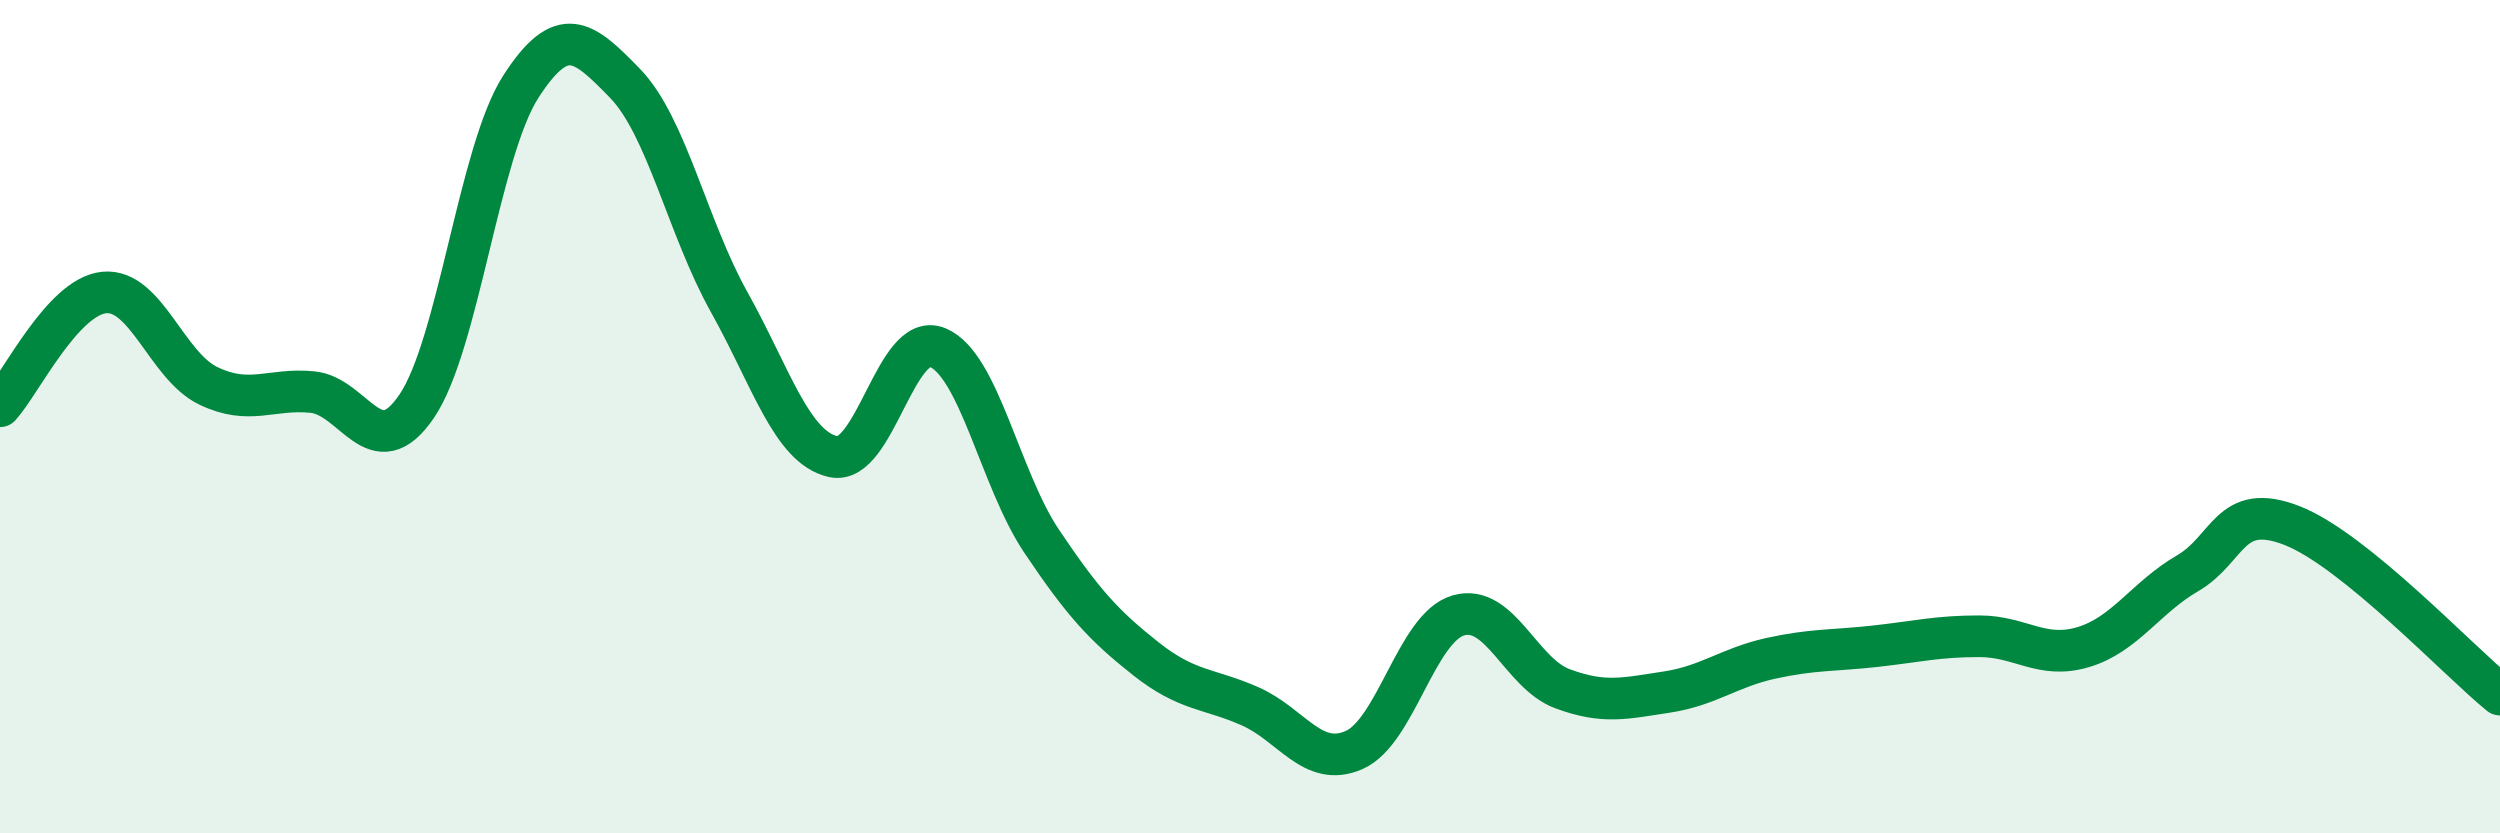
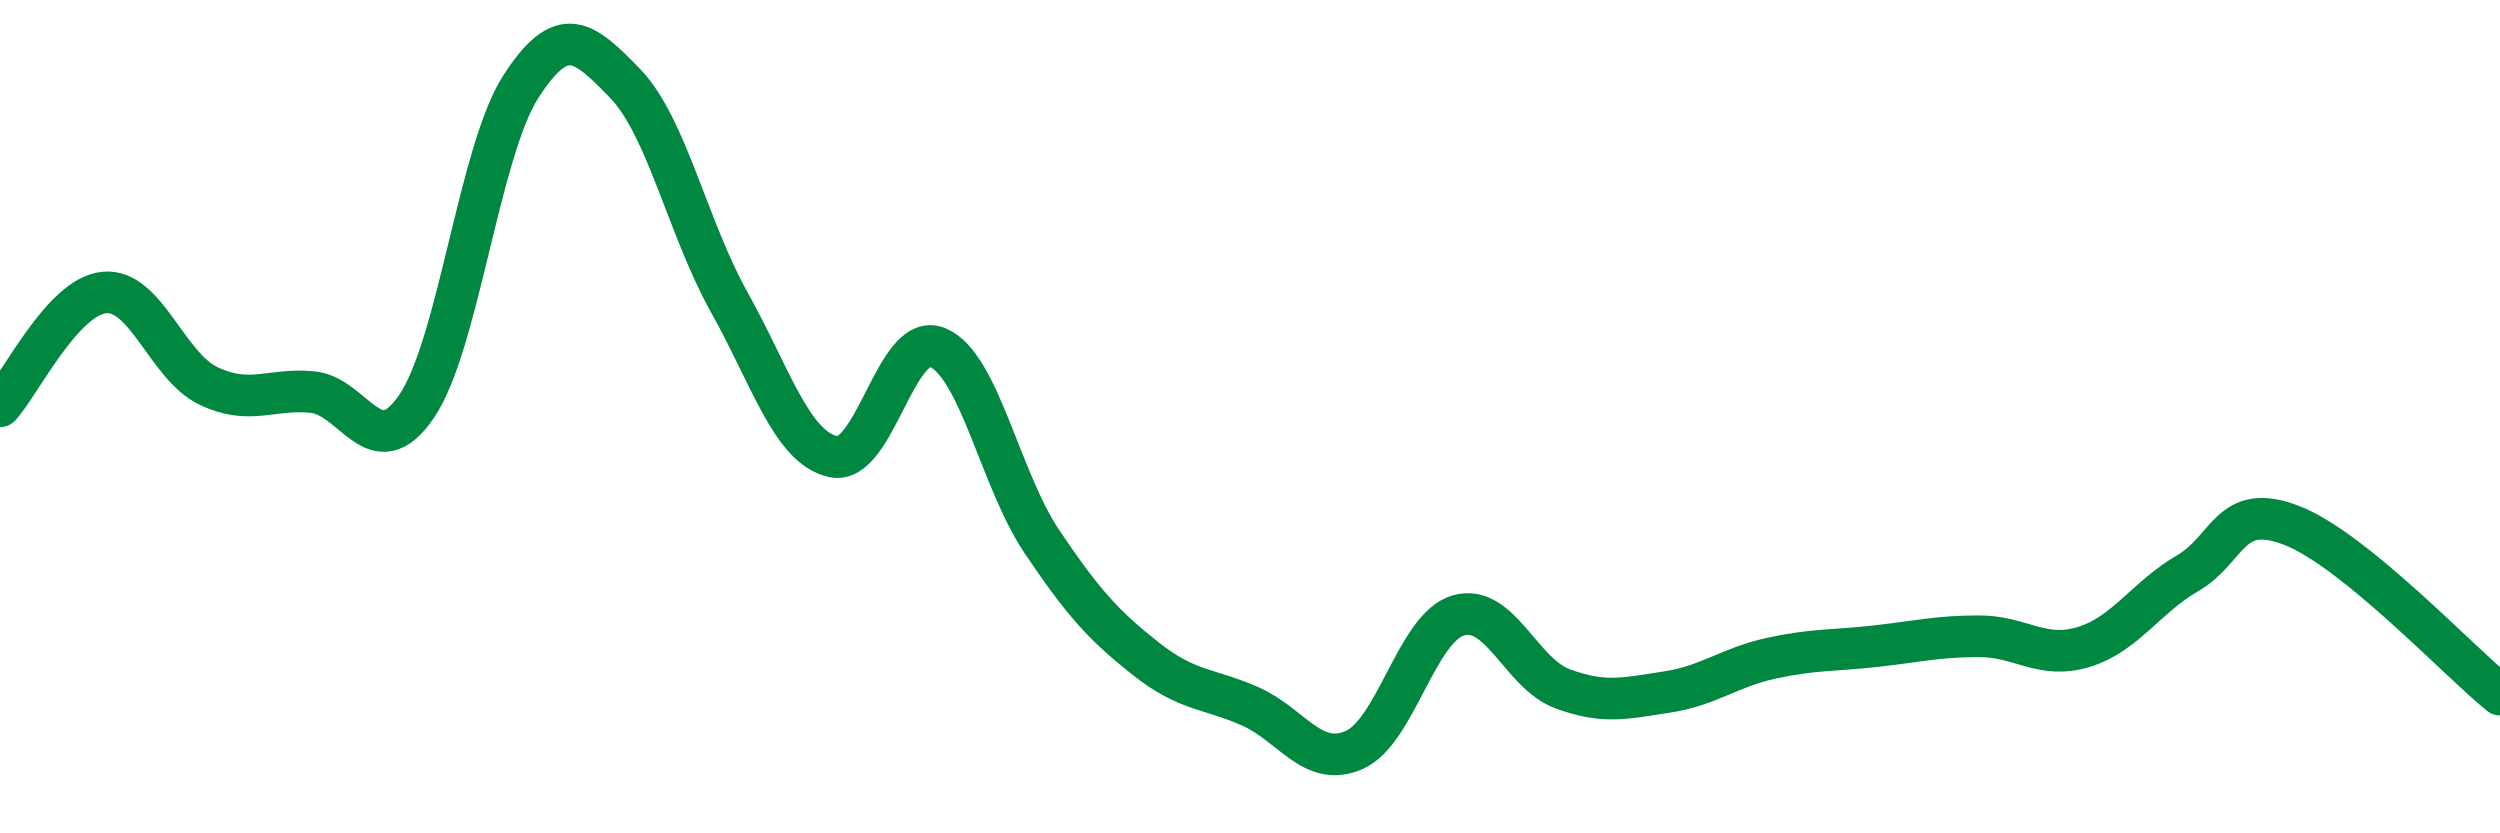
<svg xmlns="http://www.w3.org/2000/svg" width="60" height="20" viewBox="0 0 60 20">
-   <path d="M 0,9.75 C 0.5,9.2 1.5,7.12 2.5,7.02 C 3.5,6.92 4,8.78 5,9.26 C 6,9.74 6.5,9.31 7.5,9.41 C 8.5,9.51 9,11.22 10,9.75 C 11,8.28 11.5,3.63 12.5,2.08 C 13.5,0.53 14,0.97 15,2 C 16,3.03 16.5,5.46 17.5,7.25 C 18.5,9.04 19,10.74 20,10.96 C 21,11.18 21.5,7.93 22.5,8.34 C 23.5,8.75 24,11.5 25,12.99 C 26,14.48 26.5,15.02 27.5,15.81 C 28.5,16.6 29,16.51 30,16.95 C 31,17.39 31.5,18.44 32.5,18 C 33.5,17.56 34,15.06 35,14.77 C 36,14.48 36.5,16.16 37.5,16.53 C 38.5,16.9 39,16.76 40,16.61 C 41,16.46 41.5,16.02 42.5,15.8 C 43.5,15.58 44,15.62 45,15.51 C 46,15.4 46.5,15.27 47.5,15.27 C 48.5,15.27 49,15.83 50,15.53 C 51,15.23 51.5,14.34 52.5,13.76 C 53.5,13.18 53.5,12.03 55,12.61 C 56.5,13.19 59,15.86 60,16.67L60 20L0 20Z" fill="#008740" opacity="0.1" stroke-linecap="round" stroke-linejoin="round" />
  <path d="M 0,9.75 C 0.5,9.2 1.5,7.12 2.5,7.02 C 3.5,6.92 4,8.78 5,9.26 C 6,9.74 6.5,9.31 7.5,9.41 C 8.5,9.51 9,11.22 10,9.75 C 11,8.28 11.5,3.63 12.5,2.08 C 13.5,0.53 14,0.97 15,2 C 16,3.03 16.5,5.46 17.5,7.25 C 18.5,9.04 19,10.74 20,10.96 C 21,11.18 21.5,7.93 22.5,8.34 C 23.5,8.75 24,11.5 25,12.99 C 26,14.48 26.5,15.02 27.5,15.81 C 28.5,16.6 29,16.51 30,16.95 C 31,17.39 31.5,18.44 32.5,18 C 33.5,17.56 34,15.06 35,14.77 C 36,14.48 36.5,16.16 37.5,16.53 C 38.5,16.9 39,16.76 40,16.61 C 41,16.46 41.5,16.02 42.5,15.8 C 43.5,15.58 44,15.62 45,15.51 C 46,15.4 46.5,15.27 47.5,15.27 C 48.5,15.27 49,15.83 50,15.53 C 51,15.23 51.5,14.34 52.5,13.76 C 53.5,13.18 53.5,12.03 55,12.61 C 56.5,13.19 59,15.86 60,16.67" stroke="#008740" stroke-width="1" fill="none" stroke-linecap="round" stroke-linejoin="round" />
</svg>